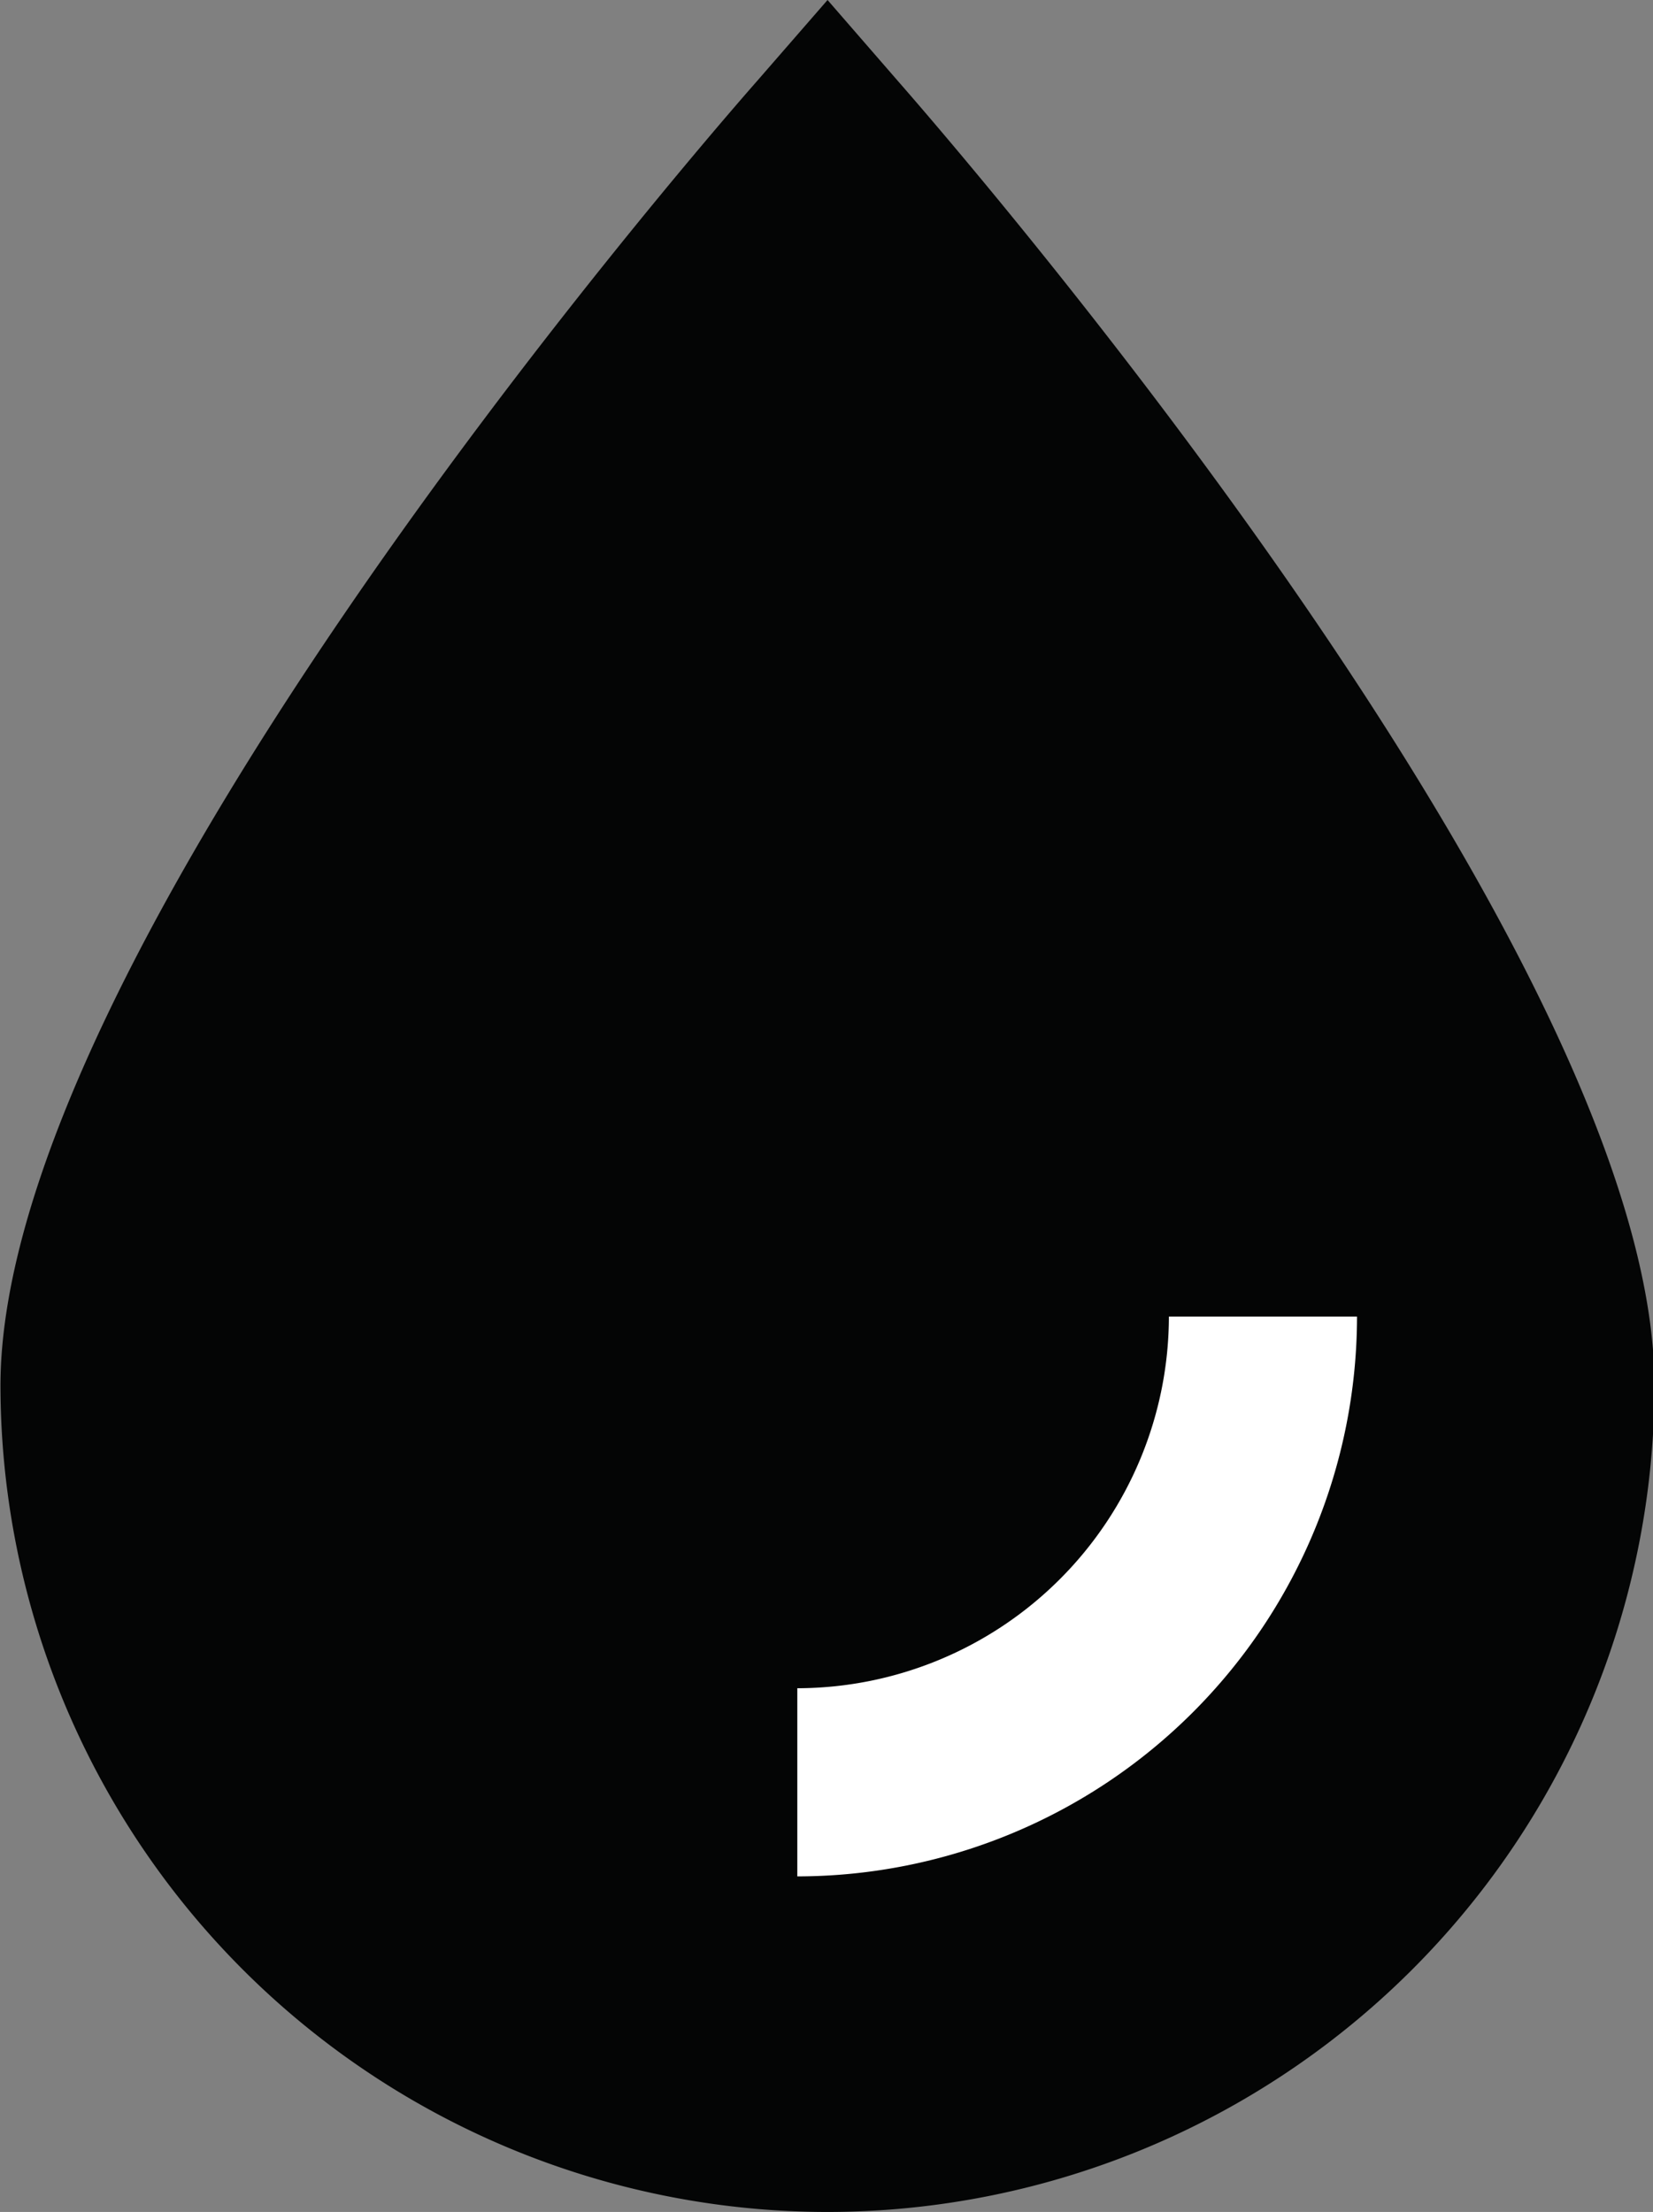
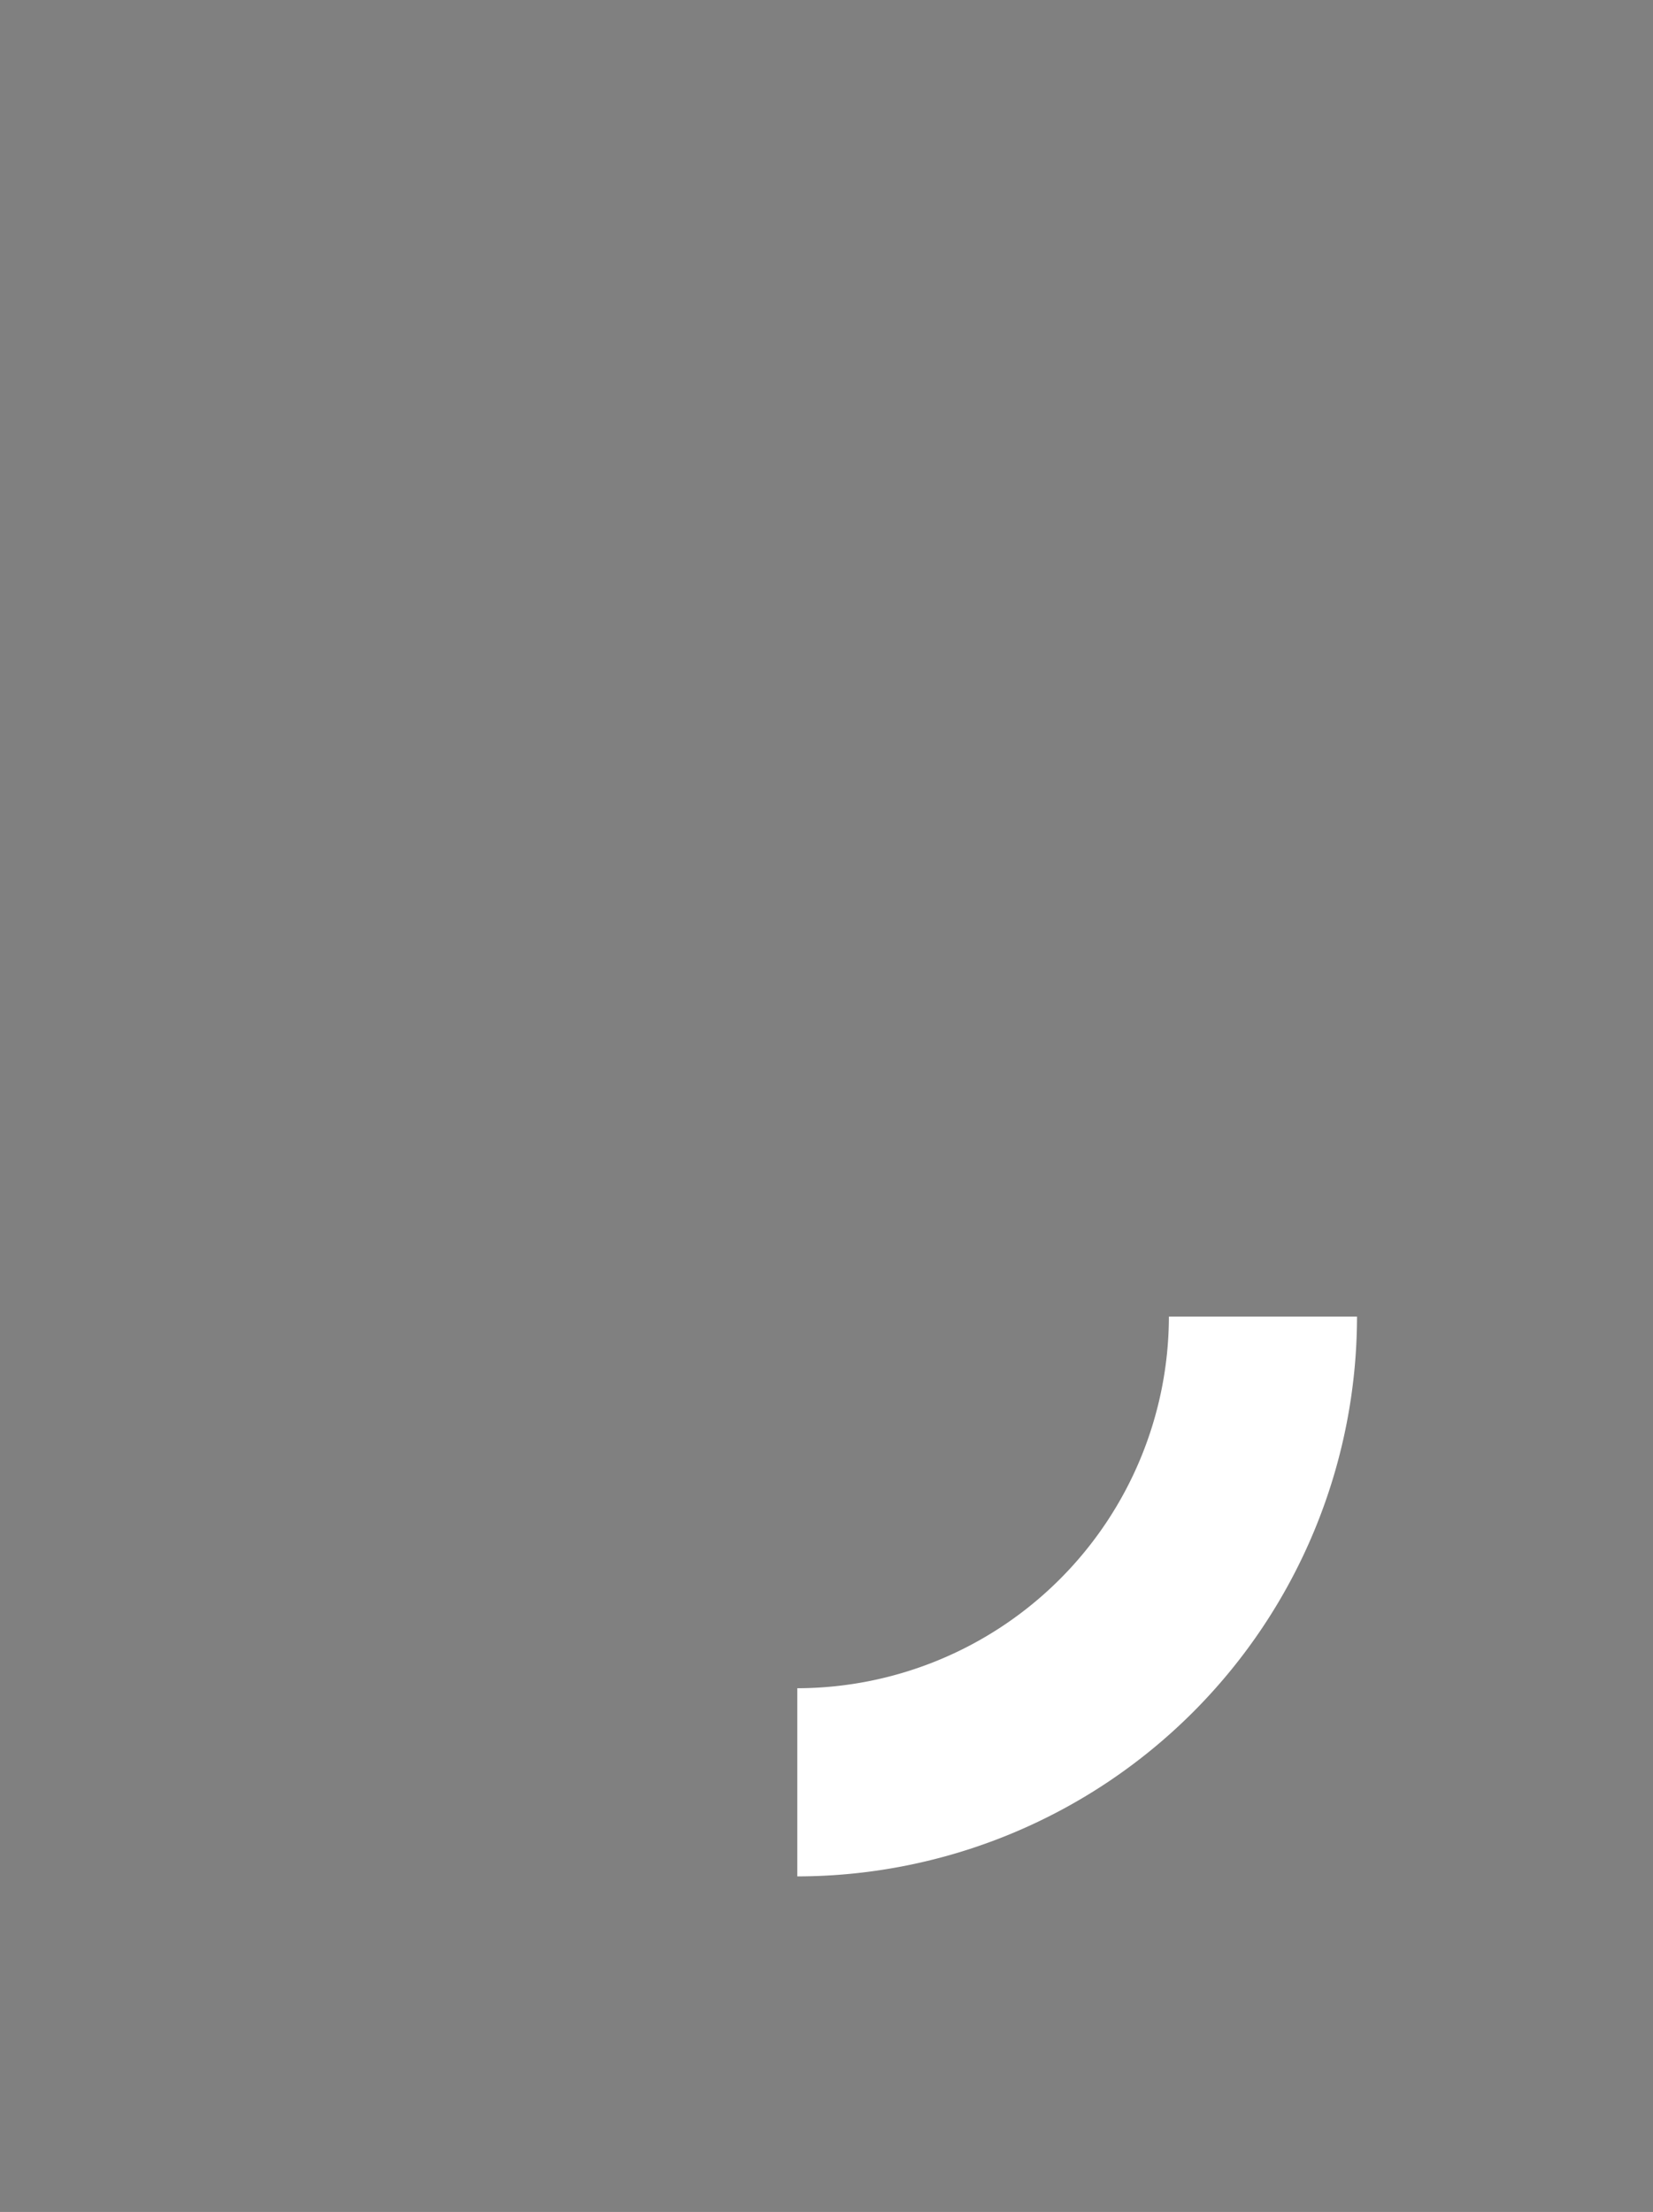
<svg xmlns="http://www.w3.org/2000/svg" id="Group_267" data-name="Group 267" width="14.208" height="19.01" viewBox="0 0 14.208 19.01">
  <rect x="0" y="0" width="14.208" height="19.01" fill="#808080" stroke="none" />
  <g id="Group_265" data-name="Group 265" transform="translate(0 0)">
-     <path id="Path_2359" data-name="Path 2359" d="M144.991,119.01a7.112,7.112,0,0,1-7.1-7.1c0-3.675,5.831-10.449,6.5-11.21l.609-.7.608.7c.665.76,6.5,7.535,6.5,11.21A7.112,7.112,0,0,1,144.991,119.01Z" transform="translate(-137.887 -100)" fill="#040505" />
-   </g>
+     </g>
  <g id="Group_266" data-name="Group 266" transform="translate(6.853 11.316)">
-     <path id="Path_2360" data-name="Path 2360" d="M246.037,283.387v-1.617a3.2,3.2,0,0,0,3.194-3.194h1.617A4.816,4.816,0,0,1,246.037,283.387Z" transform="translate(-246.037 -278.577)" fill="#fff" />
+     <path id="Path_2360" data-name="Path 2360" d="M246.037,283.387v-1.617a3.2,3.2,0,0,0,3.194-3.194h1.617A4.816,4.816,0,0,1,246.037,283.387" transform="translate(-246.037 -278.577)" fill="#fff" />
  </g>
</svg>